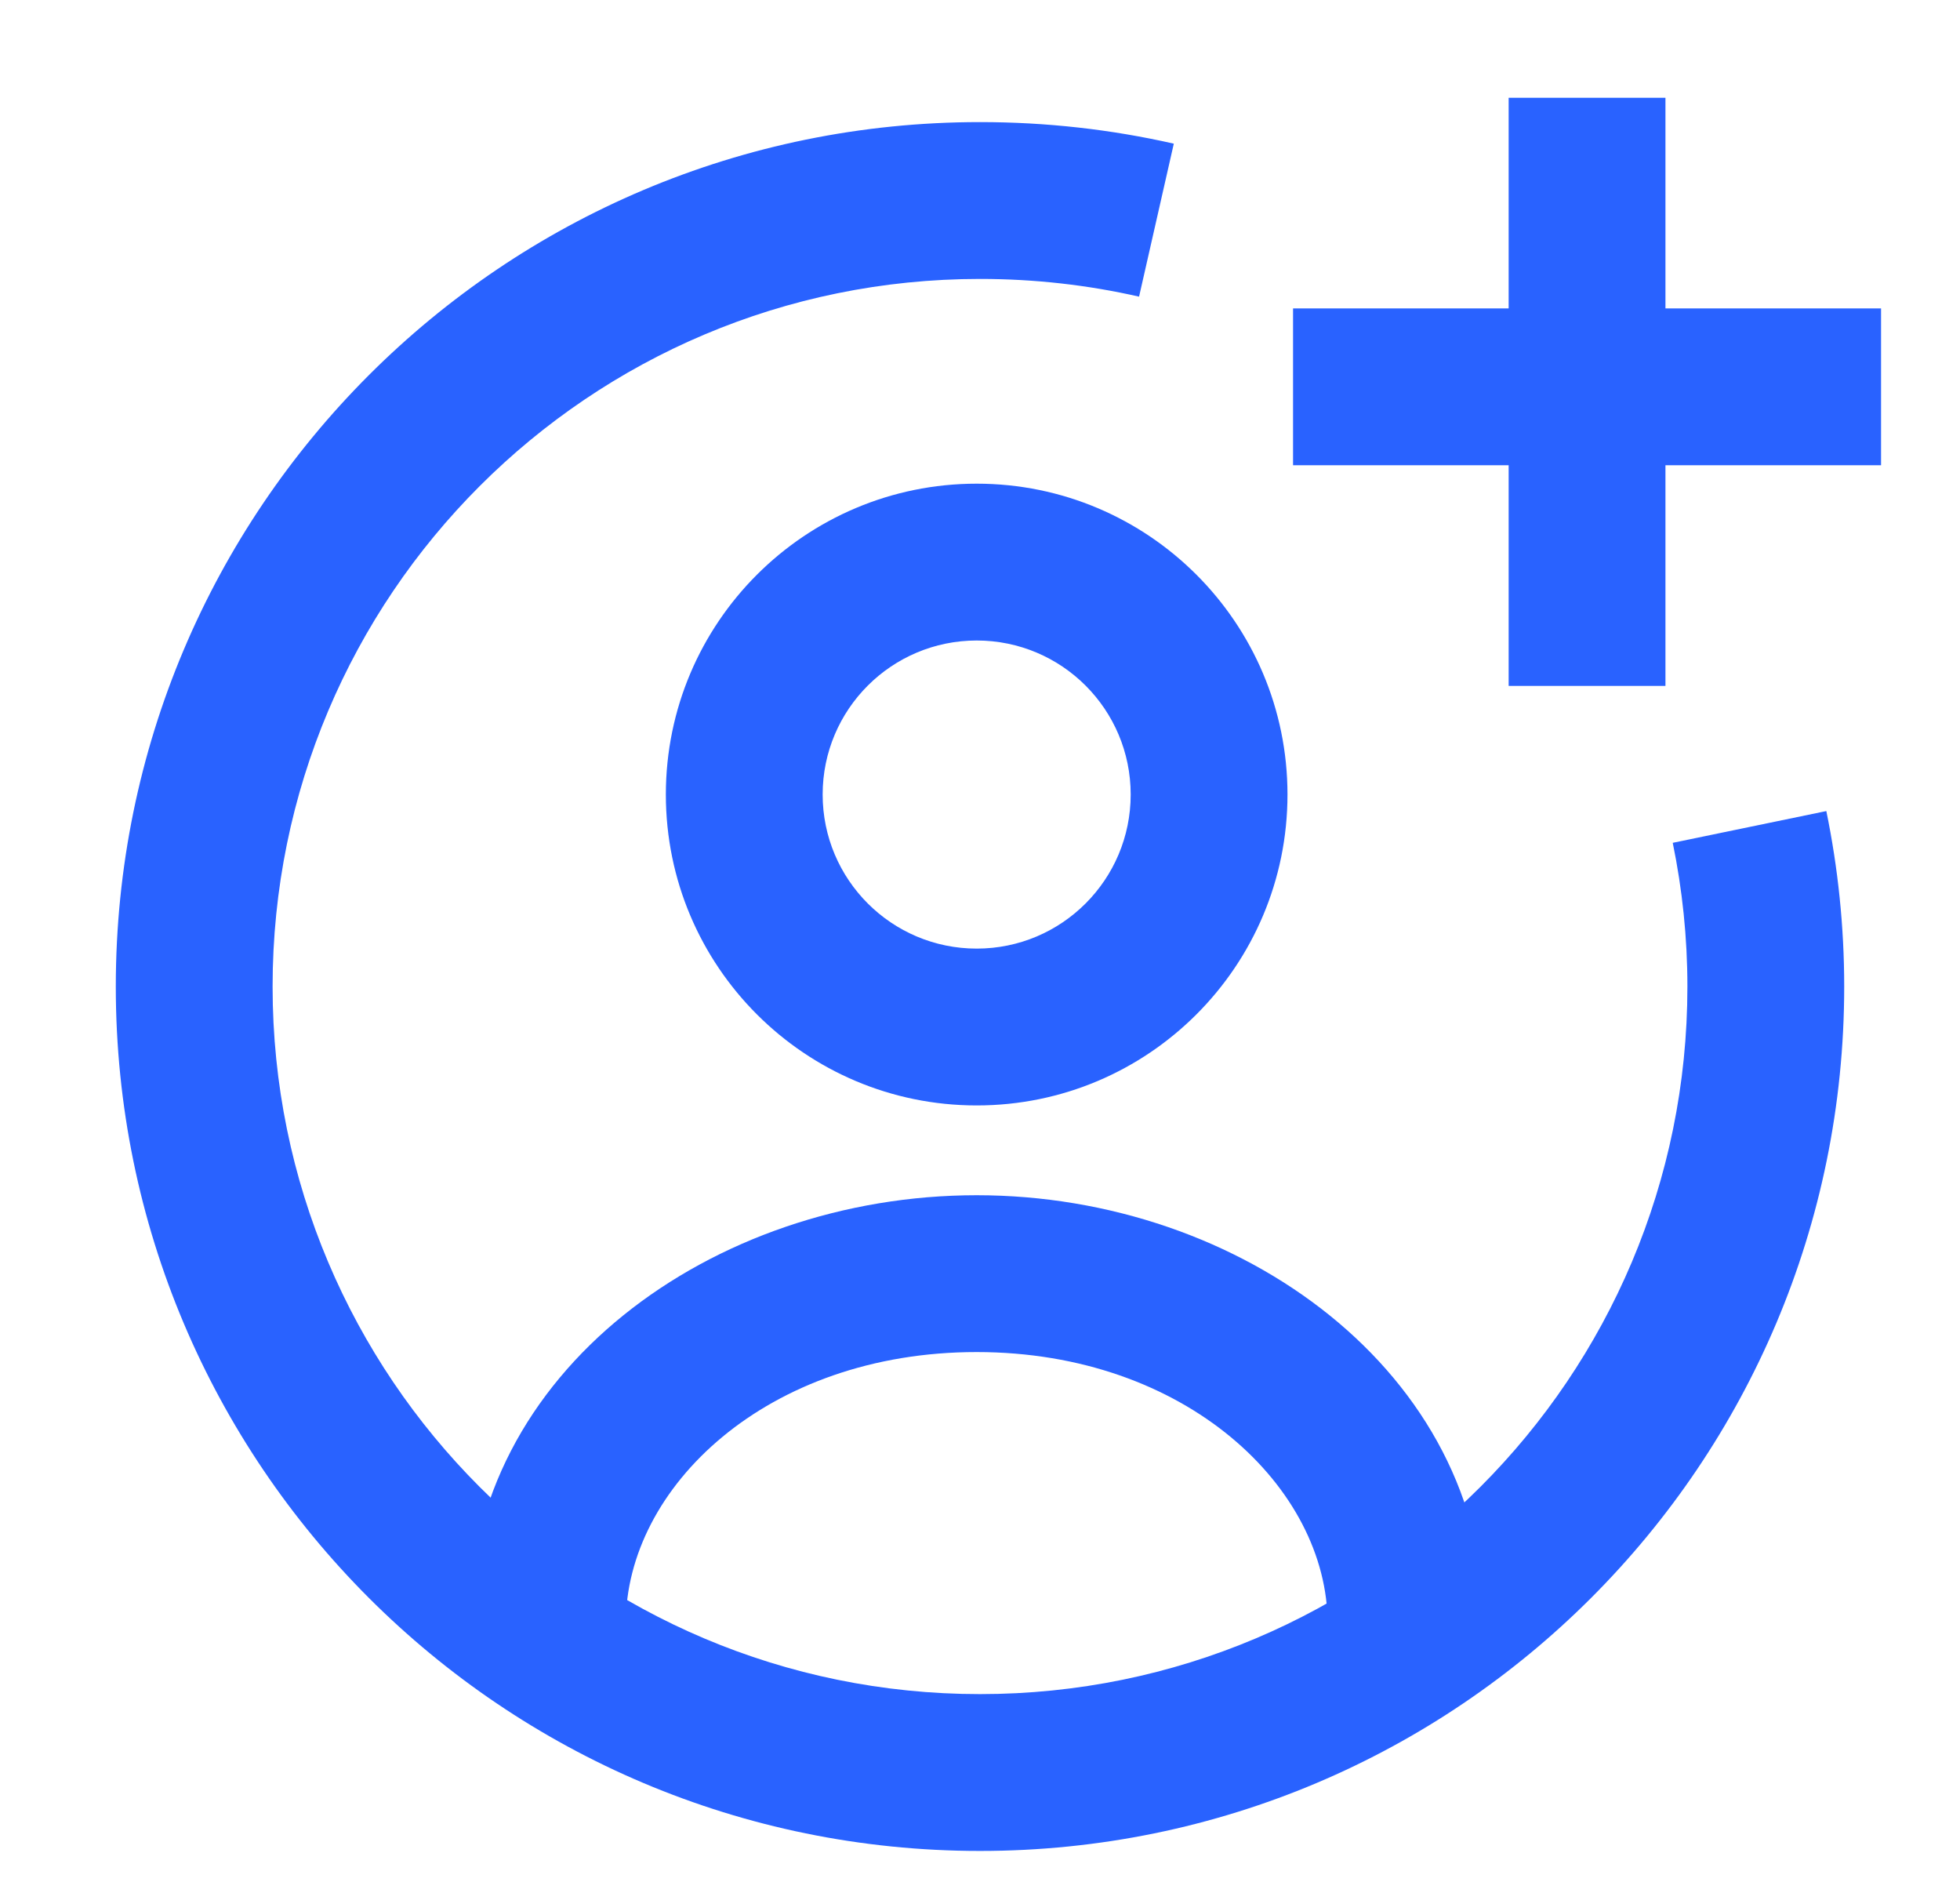
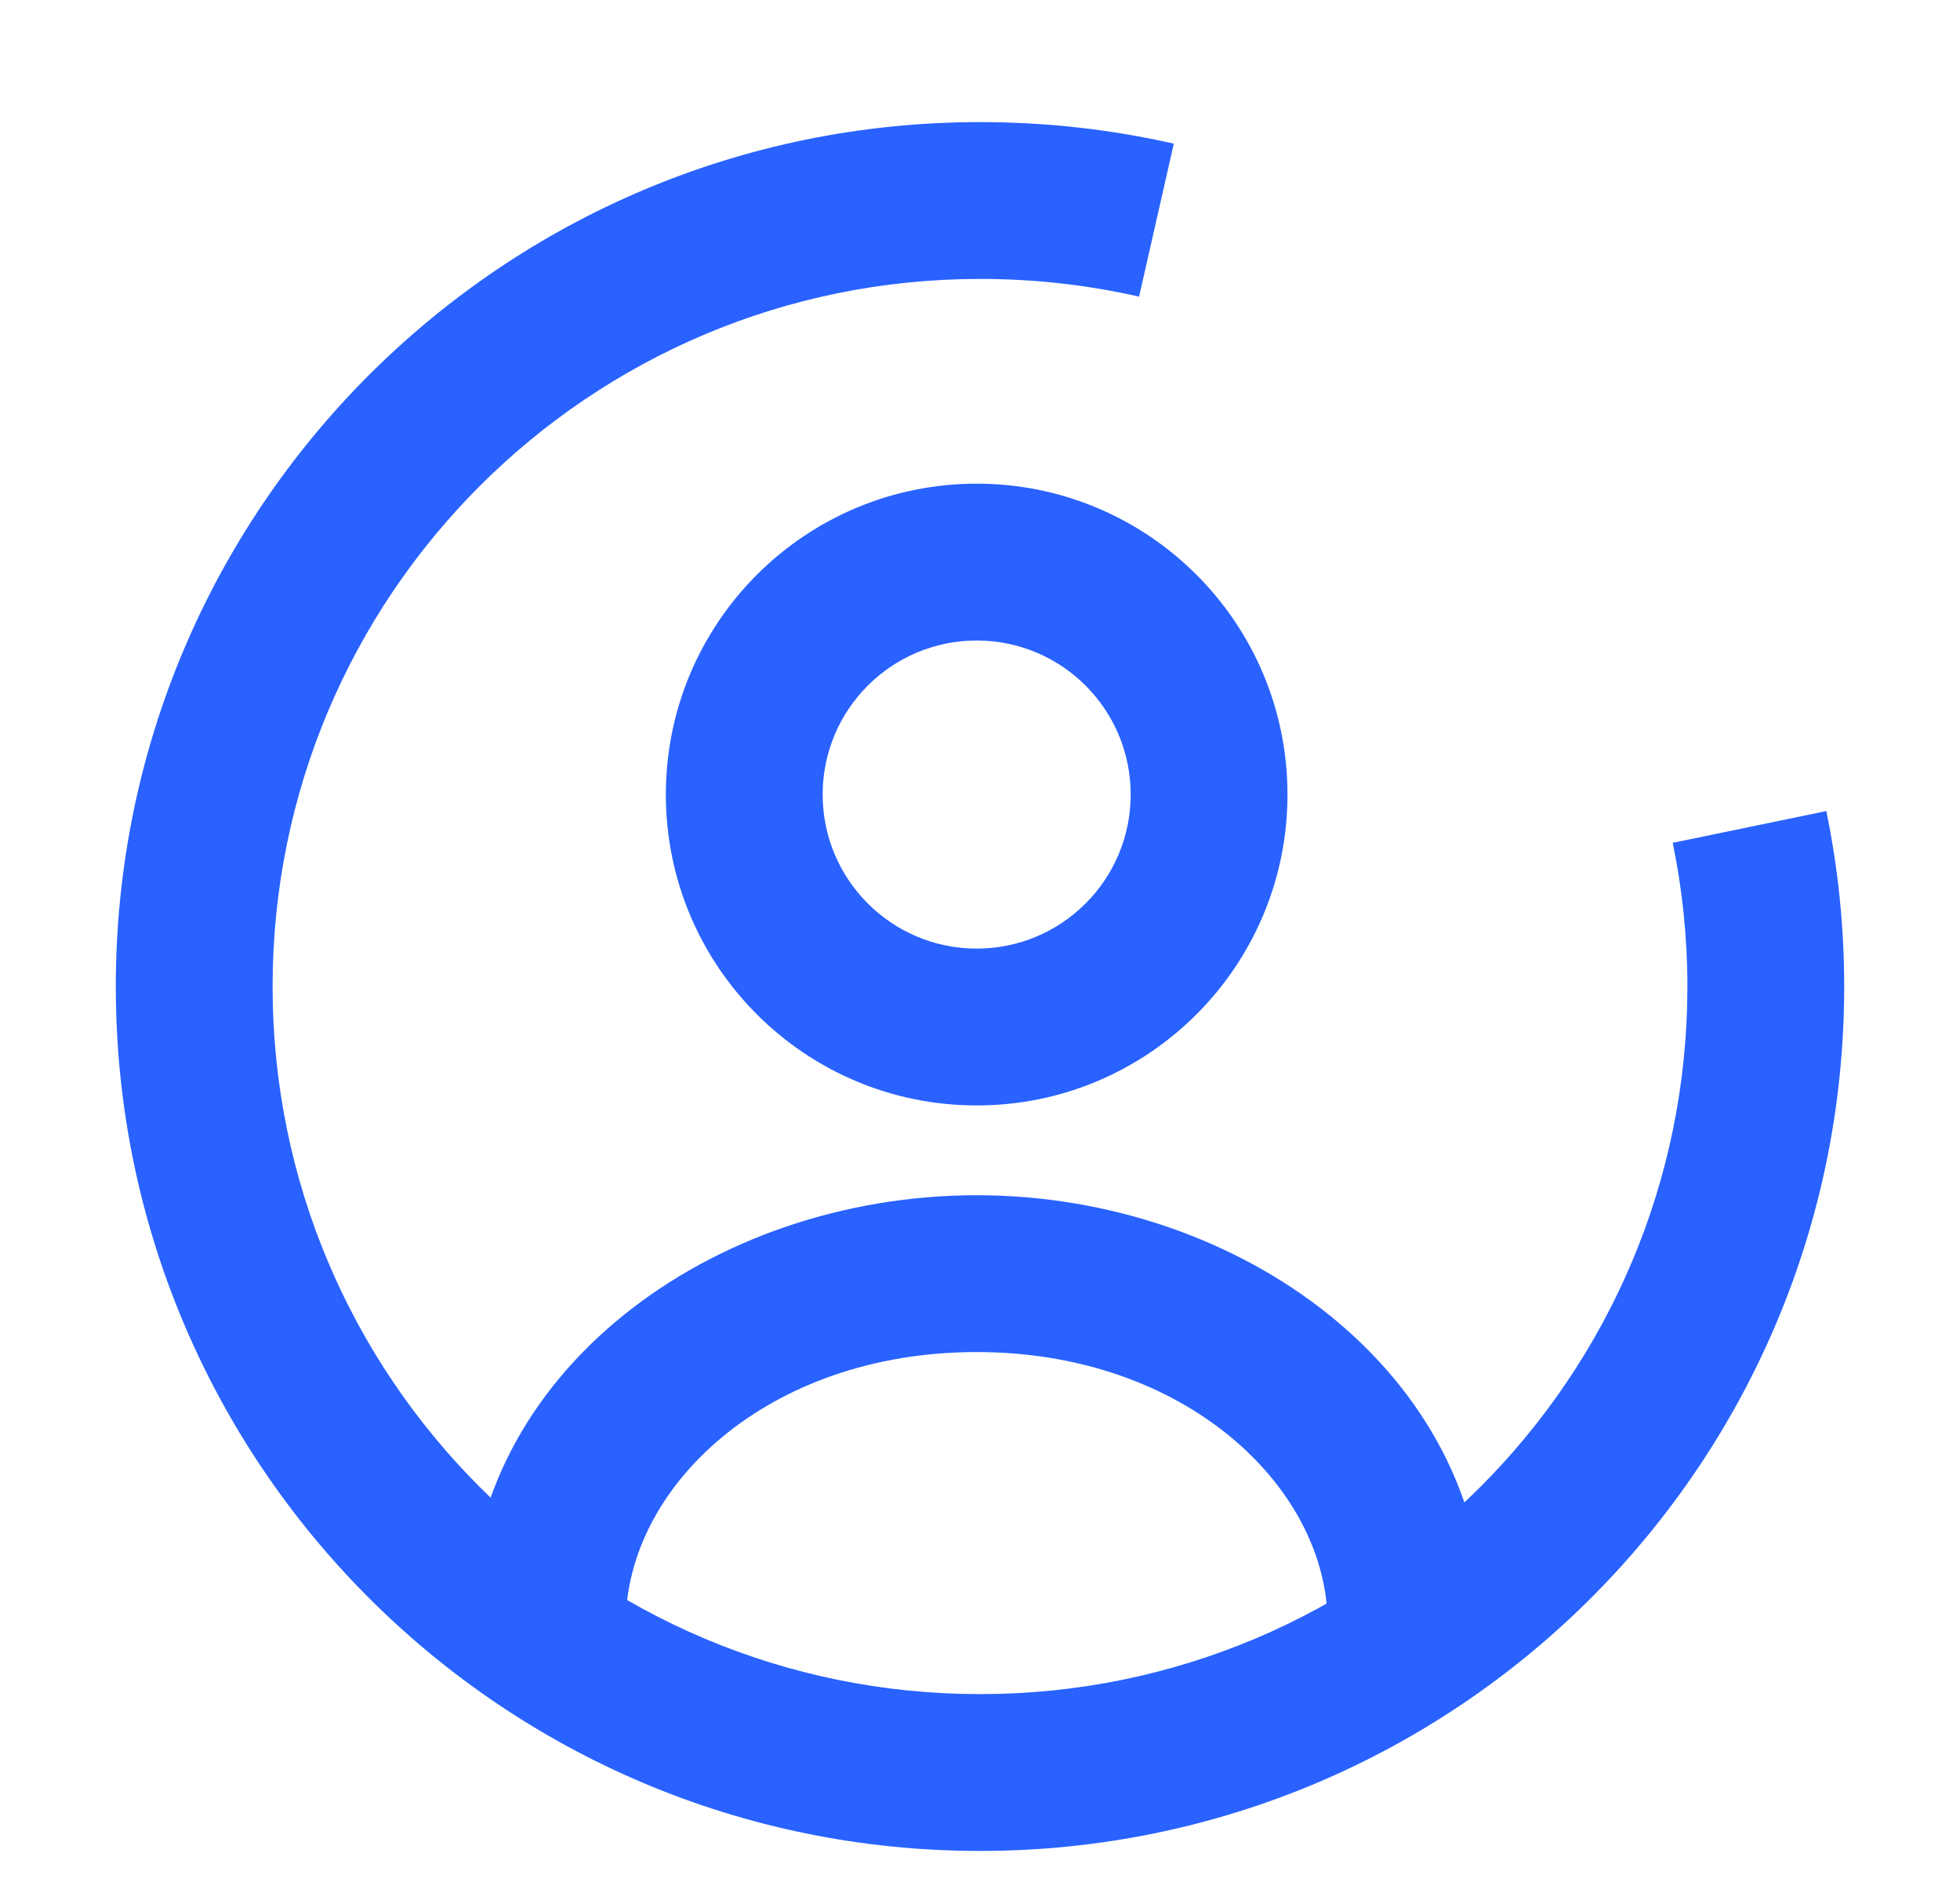
<svg xmlns="http://www.w3.org/2000/svg" width="25" height="24" viewBox="0 0 25 24" fill="none">
  <path d="M14.422 10.132C14.422 9.047 13.543 8.168 12.458 8.168C11.373 8.168 10.493 9.047 10.493 10.132C10.493 11.217 11.373 12.097 12.458 12.097C13.543 12.097 14.422 11.217 14.422 10.132ZM16.422 10.132C16.422 12.322 14.647 14.097 12.458 14.097C10.268 14.097 8.493 12.322 8.493 10.132C8.493 7.943 10.268 6.168 12.458 6.168C14.647 6.168 16.422 7.943 16.422 10.132Z" fill="#2962FF" />
  <path d="M16.934 20.704C16.934 18.979 15.132 17.242 12.457 17.242C9.781 17.242 7.982 18.97 7.982 20.704C7.982 21.257 7.534 21.704 6.982 21.704C6.429 21.704 5.982 21.257 5.982 20.704C5.982 17.502 9.078 15.242 12.457 15.242C15.838 15.242 18.934 17.514 18.934 20.704C18.934 21.257 18.486 21.704 17.934 21.704C17.382 21.704 16.934 21.257 16.934 20.704Z" fill="#2962FF" />
  <path d="M1.477 12.581C1.477 6.489 6.409 1.557 12.5 1.557C13.347 1.557 14.175 1.651 14.972 1.832L14.529 3.783C13.878 3.635 13.199 3.557 12.5 3.557C7.513 3.557 3.477 7.594 3.477 12.581C3.477 17.567 7.513 21.604 12.5 21.604C17.487 21.604 21.523 17.567 21.523 12.581C21.523 11.955 21.458 11.341 21.336 10.748L23.295 10.343C23.444 11.067 23.523 11.817 23.523 12.581C23.523 18.672 18.591 23.604 12.5 23.604C6.409 23.604 1.477 18.672 1.477 12.581Z" fill="#2962FF" />
-   <path d="M19.243 5.933H16.493V3.933H19.243V1.247H21.243V3.933H23.993V5.933H21.243V8.747H19.243V5.933Z" fill="#2962FF" />
</svg>